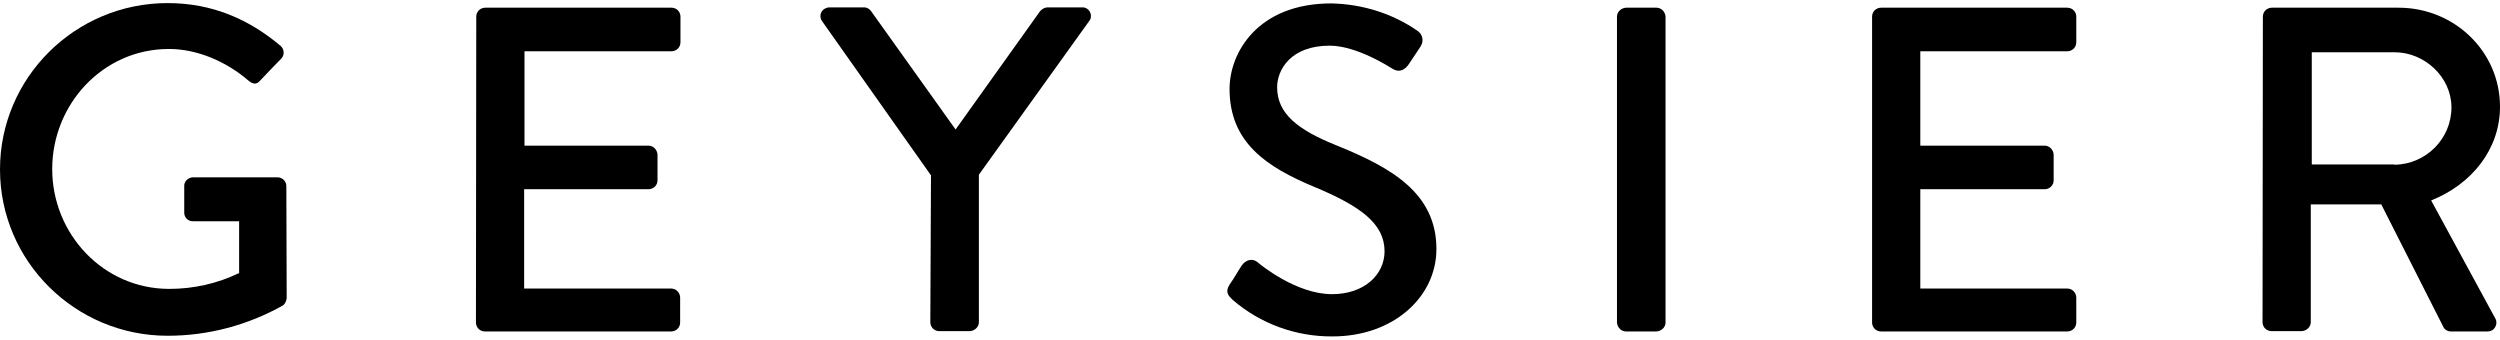
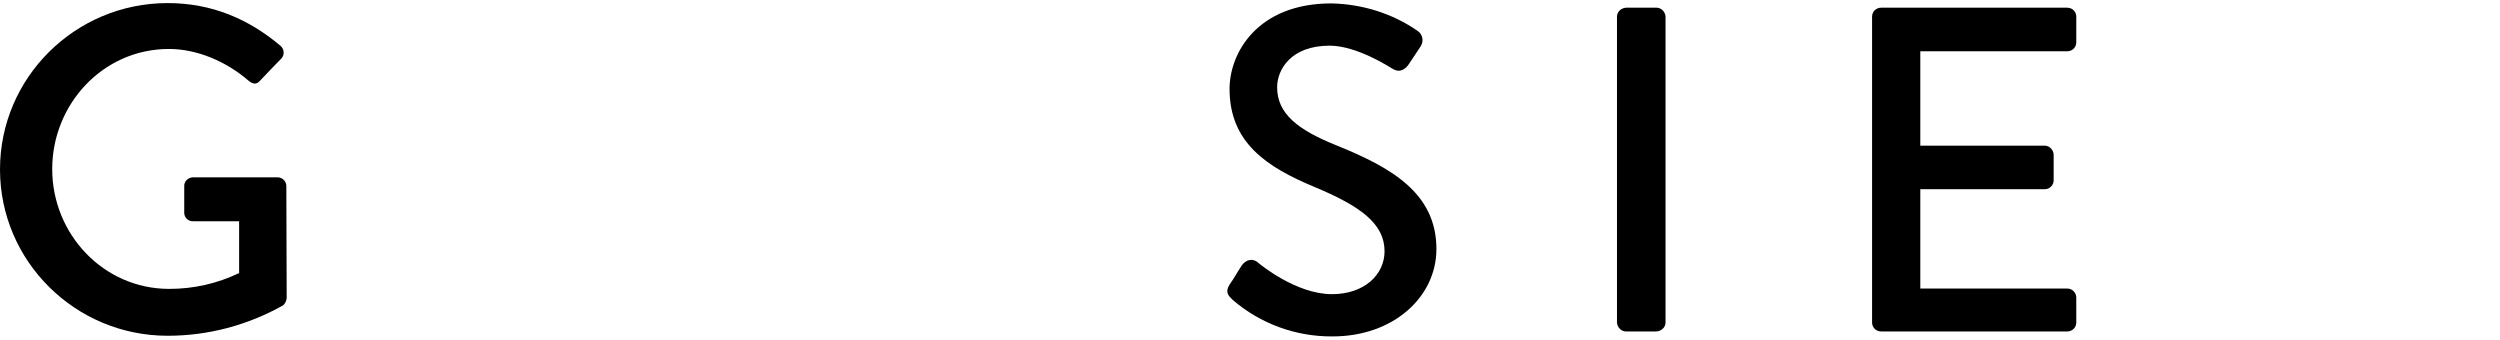
<svg xmlns="http://www.w3.org/2000/svg" width="162" height="22" viewBox="0 0 162 22" fill="none">
  <path d="M10.862 0.2C13.749 0.2 16.142 1.248 18.189 2.98C18.426 3.194 18.448 3.558 18.232 3.793L18.21 3.814C17.758 4.285 17.305 4.734 16.853 5.226C16.616 5.504 16.379 5.461 16.077 5.204C14.655 3.985 12.78 3.173 10.948 3.173C6.659 3.173 3.383 6.765 3.383 10.957C3.383 15.149 6.681 18.72 10.969 18.72C12.543 18.72 14.073 18.378 15.495 17.694V14.336H12.521C12.219 14.357 11.961 14.122 11.939 13.823V13.801V12.069C11.918 11.77 12.176 11.513 12.478 11.492C12.499 11.492 12.499 11.492 12.521 11.492H18.017C18.318 11.513 18.555 11.748 18.555 12.069C18.555 14.464 18.577 16.924 18.577 19.319C18.555 19.511 18.469 19.683 18.34 19.789C16.055 21.073 13.491 21.757 10.862 21.757C4.87 21.757 0 16.924 0 10.978C0 5.033 4.87 0.2 10.862 0.2Z" fill="black" />
-   <path d="M30.862 1.076C30.862 0.755 31.121 0.499 31.444 0.499H43.513C43.836 0.499 44.094 0.755 44.094 1.076V2.744C44.094 3.065 43.836 3.322 43.513 3.322H33.987V9.438H42.026C42.327 9.438 42.586 9.695 42.607 10.016V11.684C42.607 12.004 42.349 12.261 42.026 12.261H33.965V18.698H43.491C43.814 18.698 44.051 18.955 44.073 19.254V20.901C44.073 21.222 43.814 21.478 43.491 21.478H31.423C31.099 21.478 30.841 21.222 30.841 20.901L30.862 1.076Z" fill="black" />
-   <path d="M60.328 11.364L53.259 1.355C53.087 1.098 53.151 0.756 53.41 0.585C53.518 0.521 53.625 0.478 53.755 0.478H55.996C56.19 0.478 56.362 0.585 56.47 0.756L61.922 8.391L67.375 0.756C67.483 0.606 67.655 0.5 67.849 0.478H70.112C70.413 0.457 70.672 0.692 70.694 1.013C70.694 1.141 70.672 1.248 70.586 1.355L63.431 11.321V20.88C63.431 21.18 63.172 21.436 62.849 21.458H60.866C60.543 21.458 60.285 21.201 60.285 20.88L60.328 11.364Z" fill="black" />
  <path d="M79.675 18.442C79.956 18.057 80.193 17.608 80.451 17.223C80.71 16.838 81.141 16.71 81.486 16.988C81.658 17.138 83.986 19.062 86.314 19.062C88.404 19.062 89.719 17.8 89.719 16.282C89.719 14.486 88.145 13.352 85.171 12.112C82.089 10.829 79.675 9.246 79.675 5.76C79.675 3.429 81.486 0.221 86.27 0.221C88.274 0.264 90.214 0.863 91.852 1.996C92.175 2.21 92.283 2.638 92.068 2.98C92.068 3.002 92.046 3.002 92.046 3.023C91.809 3.386 91.529 3.793 91.292 4.156C91.054 4.52 90.667 4.734 90.236 4.456C90.02 4.327 87.908 2.959 86.163 2.959C83.62 2.959 82.758 4.541 82.758 5.653C82.758 7.364 84.093 8.412 86.594 9.417C90.085 10.829 93.08 12.476 93.08 16.133C93.08 19.255 90.279 21.8 86.356 21.8C83.986 21.821 81.68 20.987 79.87 19.426C79.589 19.148 79.374 18.934 79.675 18.442Z" fill="black" />
  <path d="M104.78 1.076C104.78 0.777 105.039 0.52 105.363 0.499H107.345C107.647 0.499 107.905 0.755 107.927 1.076V20.901C107.927 21.2 107.668 21.457 107.345 21.478H105.363C105.061 21.478 104.802 21.222 104.78 20.901V1.076Z" fill="black" />
  <path d="M121.311 1.076C121.311 0.755 121.57 0.499 121.893 0.499H133.961C134.284 0.499 134.543 0.755 134.543 1.076V2.744C134.543 3.065 134.284 3.322 133.961 3.322H124.436V9.438H132.496C132.798 9.438 133.056 9.695 133.077 10.016V11.684C133.077 12.004 132.819 12.261 132.496 12.261H124.436V18.698H133.961C134.284 18.698 134.522 18.955 134.543 19.254V20.901C134.543 21.222 134.284 21.478 133.961 21.478H121.893C121.57 21.478 121.311 21.222 121.311 20.901V1.076Z" fill="black" />
-   <path d="M146.634 1.076C146.634 0.755 146.893 0.499 147.217 0.499H155.427C159.048 0.499 162 3.343 162 6.915C162 9.673 160.168 11.94 157.539 12.988L161.677 20.602C161.849 20.858 161.763 21.222 161.505 21.393C161.397 21.457 161.289 21.478 161.16 21.478H158.811C158.617 21.478 158.423 21.372 158.337 21.2L154.307 13.245H149.738V20.88C149.738 21.179 149.48 21.436 149.156 21.457H147.195C146.872 21.457 146.613 21.2 146.613 20.88L146.634 1.076ZM155.169 10.678C157.216 10.636 158.854 8.989 158.854 6.957C158.854 5.011 157.129 3.386 155.169 3.386H149.803V10.657H155.169V10.678Z" fill="black" />
</svg>